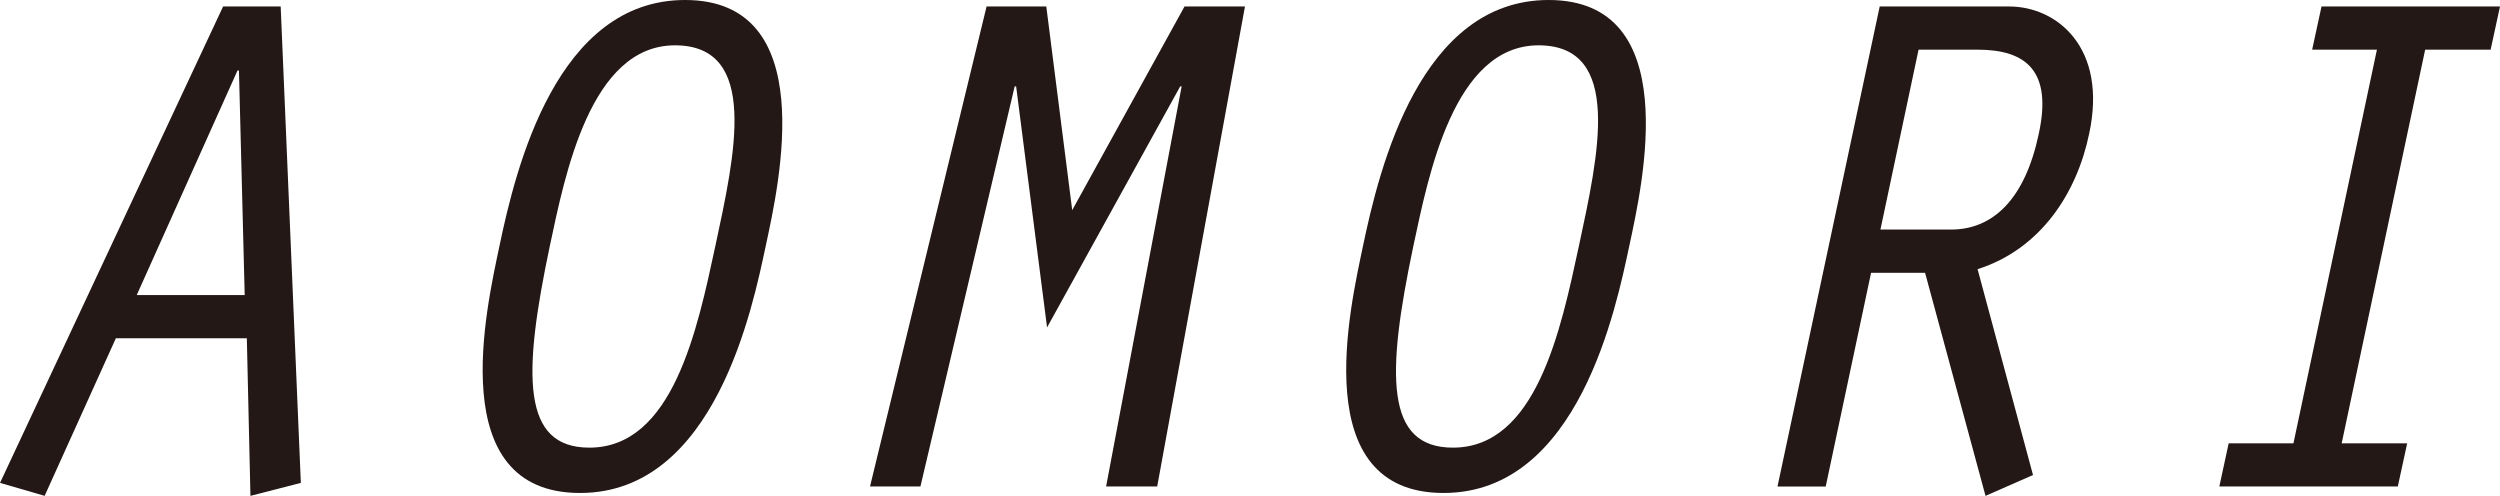
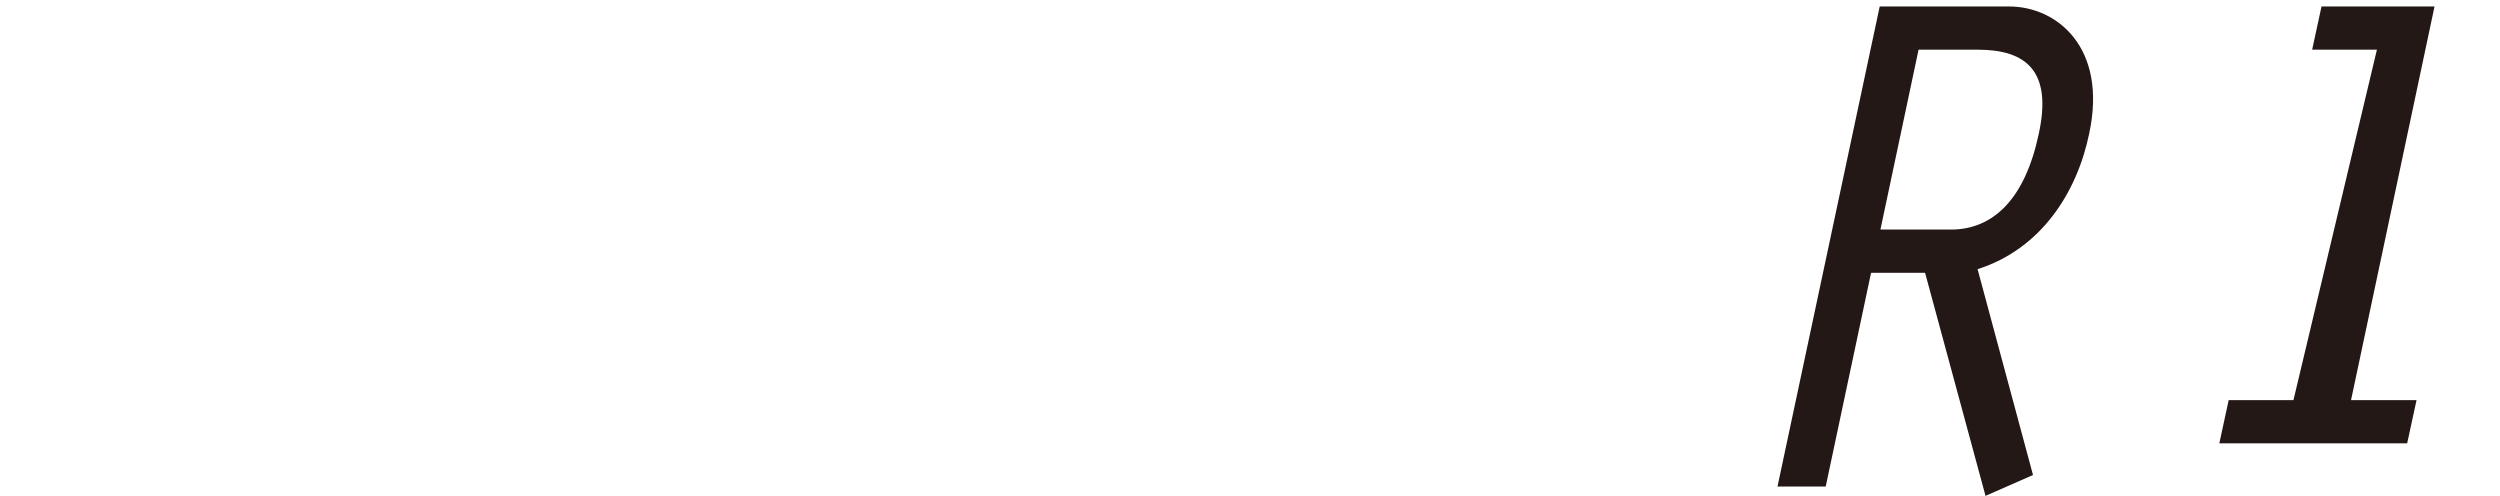
<svg xmlns="http://www.w3.org/2000/svg" width="238.049" height="47.215" viewBox="0 0 238.049 47.215">
  <g id="グループ_1142" data-name="グループ 1142" transform="translate(-94.651 -416.948)">
-     <path id="パス_6753" data-name="パス 6753" d="M80.1,336.278l-6.784,15.008-4.248-1.235,21.243-45.363h5.482l1.92,45.363-4.8,1.235-.343-15.008Zm11.719-25.49H91.68l-9.594,21.379h10.28Z" transform="translate(25.585 112.877)" fill="#231815" />
-     <path id="パス_6754" data-name="パス 6754" d="M129.553,327.673c-1.233,5.757-4.8,23.506-17.679,23.506-13.021,0-8.909-17.612-7.676-23.506,1.573-7.538,5.482-23.435,17.677-23.435,12.884,0,8.978,17.4,7.677,23.435m-20.558,0c-2.6,12.337-2.674,19.189,3.769,19.189,7.949,0,10.28-11.239,11.993-19.189,1.85-8.632,4.248-19.119-3.84-19.119s-10.484,12.4-11.922,19.119" transform="translate(38.008 112.71)" fill="#231815" />
-     <path id="パス_6755" data-name="パス 6755" d="M159.462,304.688h5.756l-8.358,45.707h-4.866l7.195-38.1h-.137L146.373,335.25l-2.945-22.955h-.138l-8.976,38.1h-4.8l11.1-45.707H146.3l2.468,19.392Z" transform="translate(47.979 112.877)" fill="#231815" />
-     <path id="パス_6756" data-name="パス 6756" d="M189.552,327.673c-1.233,5.757-4.8,23.506-17.679,23.506-13.021,0-8.909-17.612-7.676-23.506,1.575-7.538,5.482-23.435,17.679-23.435,12.884,0,8.978,17.4,7.676,23.435m-20.558,0c-2.6,12.337-2.672,19.189,3.769,19.189,7.95,0,10.28-11.239,11.993-19.189,1.85-8.632,4.248-19.119-3.839-19.119s-10.484,12.4-11.923,19.119" transform="translate(60.235 112.71)" fill="#231815" />
    <path id="パス_6757" data-name="パス 6757" d="M202.3,304.688h12.334c4.524,0,9.389,3.906,7.607,12.128-1.166,5.62-4.592,10.966-10.622,12.885l5.278,19.6-4.522,1.986-5.756-21.242h-5.141L197.158,350.4h-4.591Zm.069,21.242h6.715c4.044,0,7.059-2.944,8.361-9.113,1.3-5.961-1.166-8.017-5.826-8.017H206Z" transform="translate(71.336 112.877)" fill="#231815" />
-     <path id="パス_6758" data-name="パス 6758" d="M238.273,308.8h-6.167l.891-4.111h16.995L249.1,308.8h-6.234l-7.95,37.484h6.237l-.892,4.111H223.267l.889-4.111h6.168Z" transform="translate(82.708 112.877)" fill="#231815" />
+     <path id="パス_6758" data-name="パス 6758" d="M238.273,308.8h-6.167l.891-4.111h16.995h-6.234l-7.95,37.484h6.237l-.892,4.111H223.267l.889-4.111h6.168Z" transform="translate(82.708 112.877)" fill="#231815" />
  </g>
</svg>